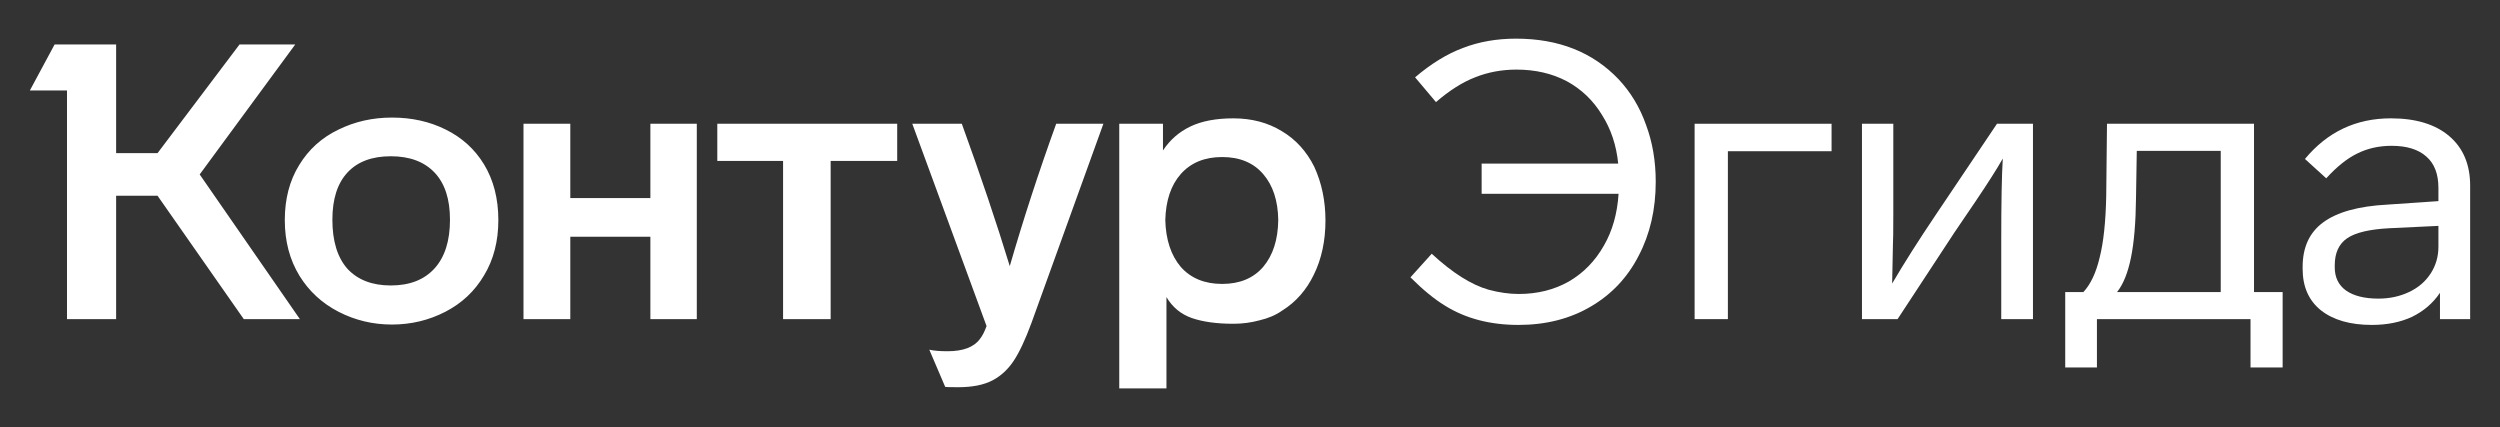
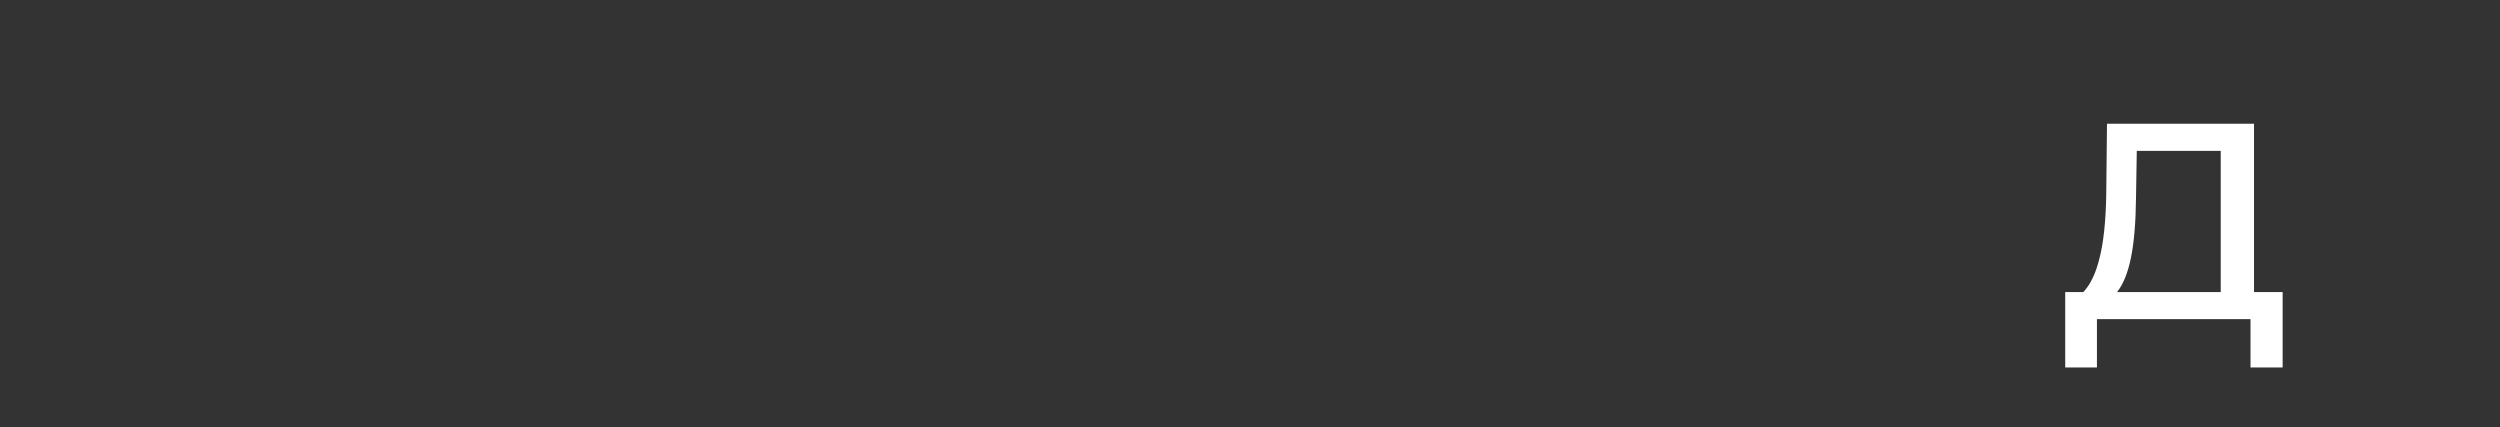
<svg xmlns="http://www.w3.org/2000/svg" width="322" height="55" viewBox="0 0 322 55" fill="none">
  <rect x="0" y="0" width="322" height="55" fill="#333333" stroke="none" />
-   <path d="M36.682 28.348C36.682 25.624 37.297 23.265 38.526 21.272C39.755 19.246 41.449 17.718 43.608 16.688C45.701 15.658 47.993 15.143 50.484 15.143C53.042 15.143 55.351 15.658 57.41 16.688C59.503 17.718 61.147 19.212 62.343 21.172C63.572 23.199 64.187 25.59 64.187 28.348C64.187 31.072 63.572 33.447 62.343 35.473C61.147 37.499 59.486 39.06 57.36 40.157C55.234 41.253 52.942 41.801 50.484 41.801C48.026 41.801 45.734 41.253 43.608 40.157C41.482 39.06 39.804 37.516 38.575 35.523C37.313 33.463 36.682 31.072 36.682 28.348ZM150.239 50.023H144.16V15.94H149.791V19.378C150.688 18.017 151.867 16.987 153.329 16.289C154.79 15.592 156.634 15.243 158.86 15.243C161.218 15.243 163.294 15.791 165.088 16.887C166.881 17.95 168.277 19.478 169.273 21.471C170.237 23.564 170.719 25.873 170.719 28.397C170.719 31.022 170.22 33.347 169.224 35.373C168.261 37.366 166.898 38.911 165.138 40.007C164.341 40.572 163.377 40.987 162.247 41.253C161.152 41.552 160.022 41.701 158.86 41.701C156.7 41.701 154.906 41.452 153.478 40.954C152.082 40.456 151.003 39.559 150.239 38.263V50.023ZM127.07 42L117.502 15.94H123.881C126.305 22.617 128.365 28.73 130.059 34.277C131.82 28.198 133.813 22.086 136.038 15.94H142.117L132.849 41.602C132.052 43.761 131.288 45.389 130.557 46.485C129.826 47.581 128.93 48.411 127.866 48.976C126.737 49.574 125.259 49.873 123.432 49.873C122.369 49.873 121.805 49.856 121.738 49.823L119.694 45.04C120.26 45.173 121.04 45.239 122.037 45.239C124.063 45.239 125.458 44.708 126.223 43.645C126.521 43.279 126.803 42.731 127.07 42ZM42.811 28.298C42.811 31.055 43.459 33.164 44.754 34.626C46.083 36.054 47.943 36.768 50.335 36.768C52.76 36.768 54.636 36.038 55.965 34.576C57.294 33.114 57.958 31.022 57.958 28.298C57.958 25.64 57.294 23.614 55.965 22.219C54.636 20.823 52.76 20.126 50.335 20.126C47.91 20.126 46.05 20.823 44.754 22.219C43.459 23.614 42.811 25.64 42.811 28.298ZM150.09 28.348C150.156 30.872 150.821 32.882 152.082 34.377C153.378 35.838 155.155 36.569 157.414 36.569C159.673 36.569 161.434 35.838 162.696 34.377C163.958 32.882 164.606 30.872 164.639 28.348C164.606 25.856 163.958 23.88 162.696 22.418C161.434 20.956 159.673 20.226 157.414 20.226C155.155 20.226 153.378 20.956 152.082 22.418C150.821 23.846 150.156 25.823 150.09 28.348ZM30.852 5.726H38.027L25.72 22.468L38.625 41.103H31.4L20.289 25.208H14.957V41.103H8.629V11.655H3.845L7.034 5.726H14.957V19.727H20.289L30.852 5.726ZM73.455 41.103H67.426V15.94H73.455V25.507H83.769V15.94H89.748V41.103H83.769V30.49H73.455V41.103ZM100.86 20.724H92.389V15.94H115.559V20.724H106.988V41.103H100.86V20.724Z" fill="white" />
-   <path d="M318.155 23.912V41.103H314.268V37.714C313.371 39.043 312.176 40.073 310.68 40.804C309.185 41.501 307.458 41.85 305.498 41.85C302.708 41.85 300.515 41.219 298.921 39.957C297.359 38.694 296.579 36.917 296.579 34.625V34.376C296.579 31.851 297.459 29.941 299.22 28.646C301.013 27.317 303.771 26.553 307.491 26.354L314.068 25.905V24.211C314.068 22.417 313.554 21.072 312.524 20.175C311.494 19.245 310 18.78 308.04 18.78C306.411 18.78 304.933 19.112 303.605 19.776C302.309 20.407 300.98 21.471 299.619 22.965L296.878 20.474C299.768 16.986 303.455 15.242 307.94 15.242C311.162 15.242 313.67 16.006 315.464 17.534C317.257 19.062 318.155 21.188 318.155 23.912ZM314.068 31.785V29.094L307.791 29.393C305.2 29.526 303.373 29.958 302.309 30.689C301.246 31.419 300.715 32.582 300.715 34.177V34.426C300.715 35.721 301.197 36.718 302.16 37.415C303.156 38.113 304.551 38.462 306.345 38.462C307.774 38.462 309.085 38.179 310.282 37.615C311.478 37.05 312.408 36.253 313.072 35.223C313.736 34.193 314.068 33.047 314.068 31.785Z" fill="white" />
  <path d="M270.085 47.331H266V37.615H268.341C269.272 36.618 269.969 35.14 270.434 33.18C270.932 31.22 271.215 28.579 271.281 25.258L271.381 15.94H290.316V37.615H294.003V47.331H289.867V41.103H270.085V47.331ZM272.677 37.615H286.03V19.428H275.217L275.118 25.507C275.085 28.662 274.869 31.22 274.47 33.18C274.072 35.14 273.474 36.618 272.677 37.615Z" fill="white" />
-   <path d="M249.339 27.649L257.212 15.94H261.846V41.103H257.76V31.087C257.76 26.071 257.826 22.517 257.959 20.424C257.162 21.819 255.999 23.646 254.472 25.905L251.731 29.941L244.407 41.103H239.822V15.94H243.858V27.45C243.858 29.742 243.842 31.104 243.809 31.536L243.709 36.519C245.204 33.961 247.08 31.004 249.339 27.649Z" fill="white" />
-   <path d="M235.905 15.94V19.477H222.551V41.103H218.266V15.94H235.905Z" fill="white" />
-   <path d="M184.955 13.149L182.264 9.96C184.324 8.2 186.384 6.937 188.443 6.173C190.502 5.376 192.778 4.978 195.269 4.978C200.75 4.978 205.152 6.722 208.473 10.209C210.035 11.87 211.214 13.83 212.011 16.089C212.842 18.315 213.258 20.756 213.258 23.414C213.258 26.968 212.527 30.14 211.065 32.931C209.636 35.721 207.593 37.897 204.936 39.458C202.245 41.053 199.123 41.85 195.568 41.85C191.914 41.85 188.758 41.02 186.101 39.359C184.739 38.528 183.261 37.316 181.666 35.721L184.407 32.682C187.064 35.14 189.506 36.685 191.731 37.316C193.094 37.681 194.389 37.864 195.618 37.864C198.01 37.864 200.152 37.332 202.046 36.269C203.939 35.173 205.451 33.628 206.58 31.635C207.677 29.742 208.308 27.516 208.473 24.958H190.835V21.072H208.424C208.191 18.713 207.493 16.621 206.331 14.794C205.202 12.933 203.69 11.488 201.797 10.459C199.903 9.462 197.744 8.964 195.319 8.964C193.425 8.964 191.649 9.296 189.987 9.96C188.36 10.591 186.682 11.655 184.955 13.149Z" fill="white" />
</svg>